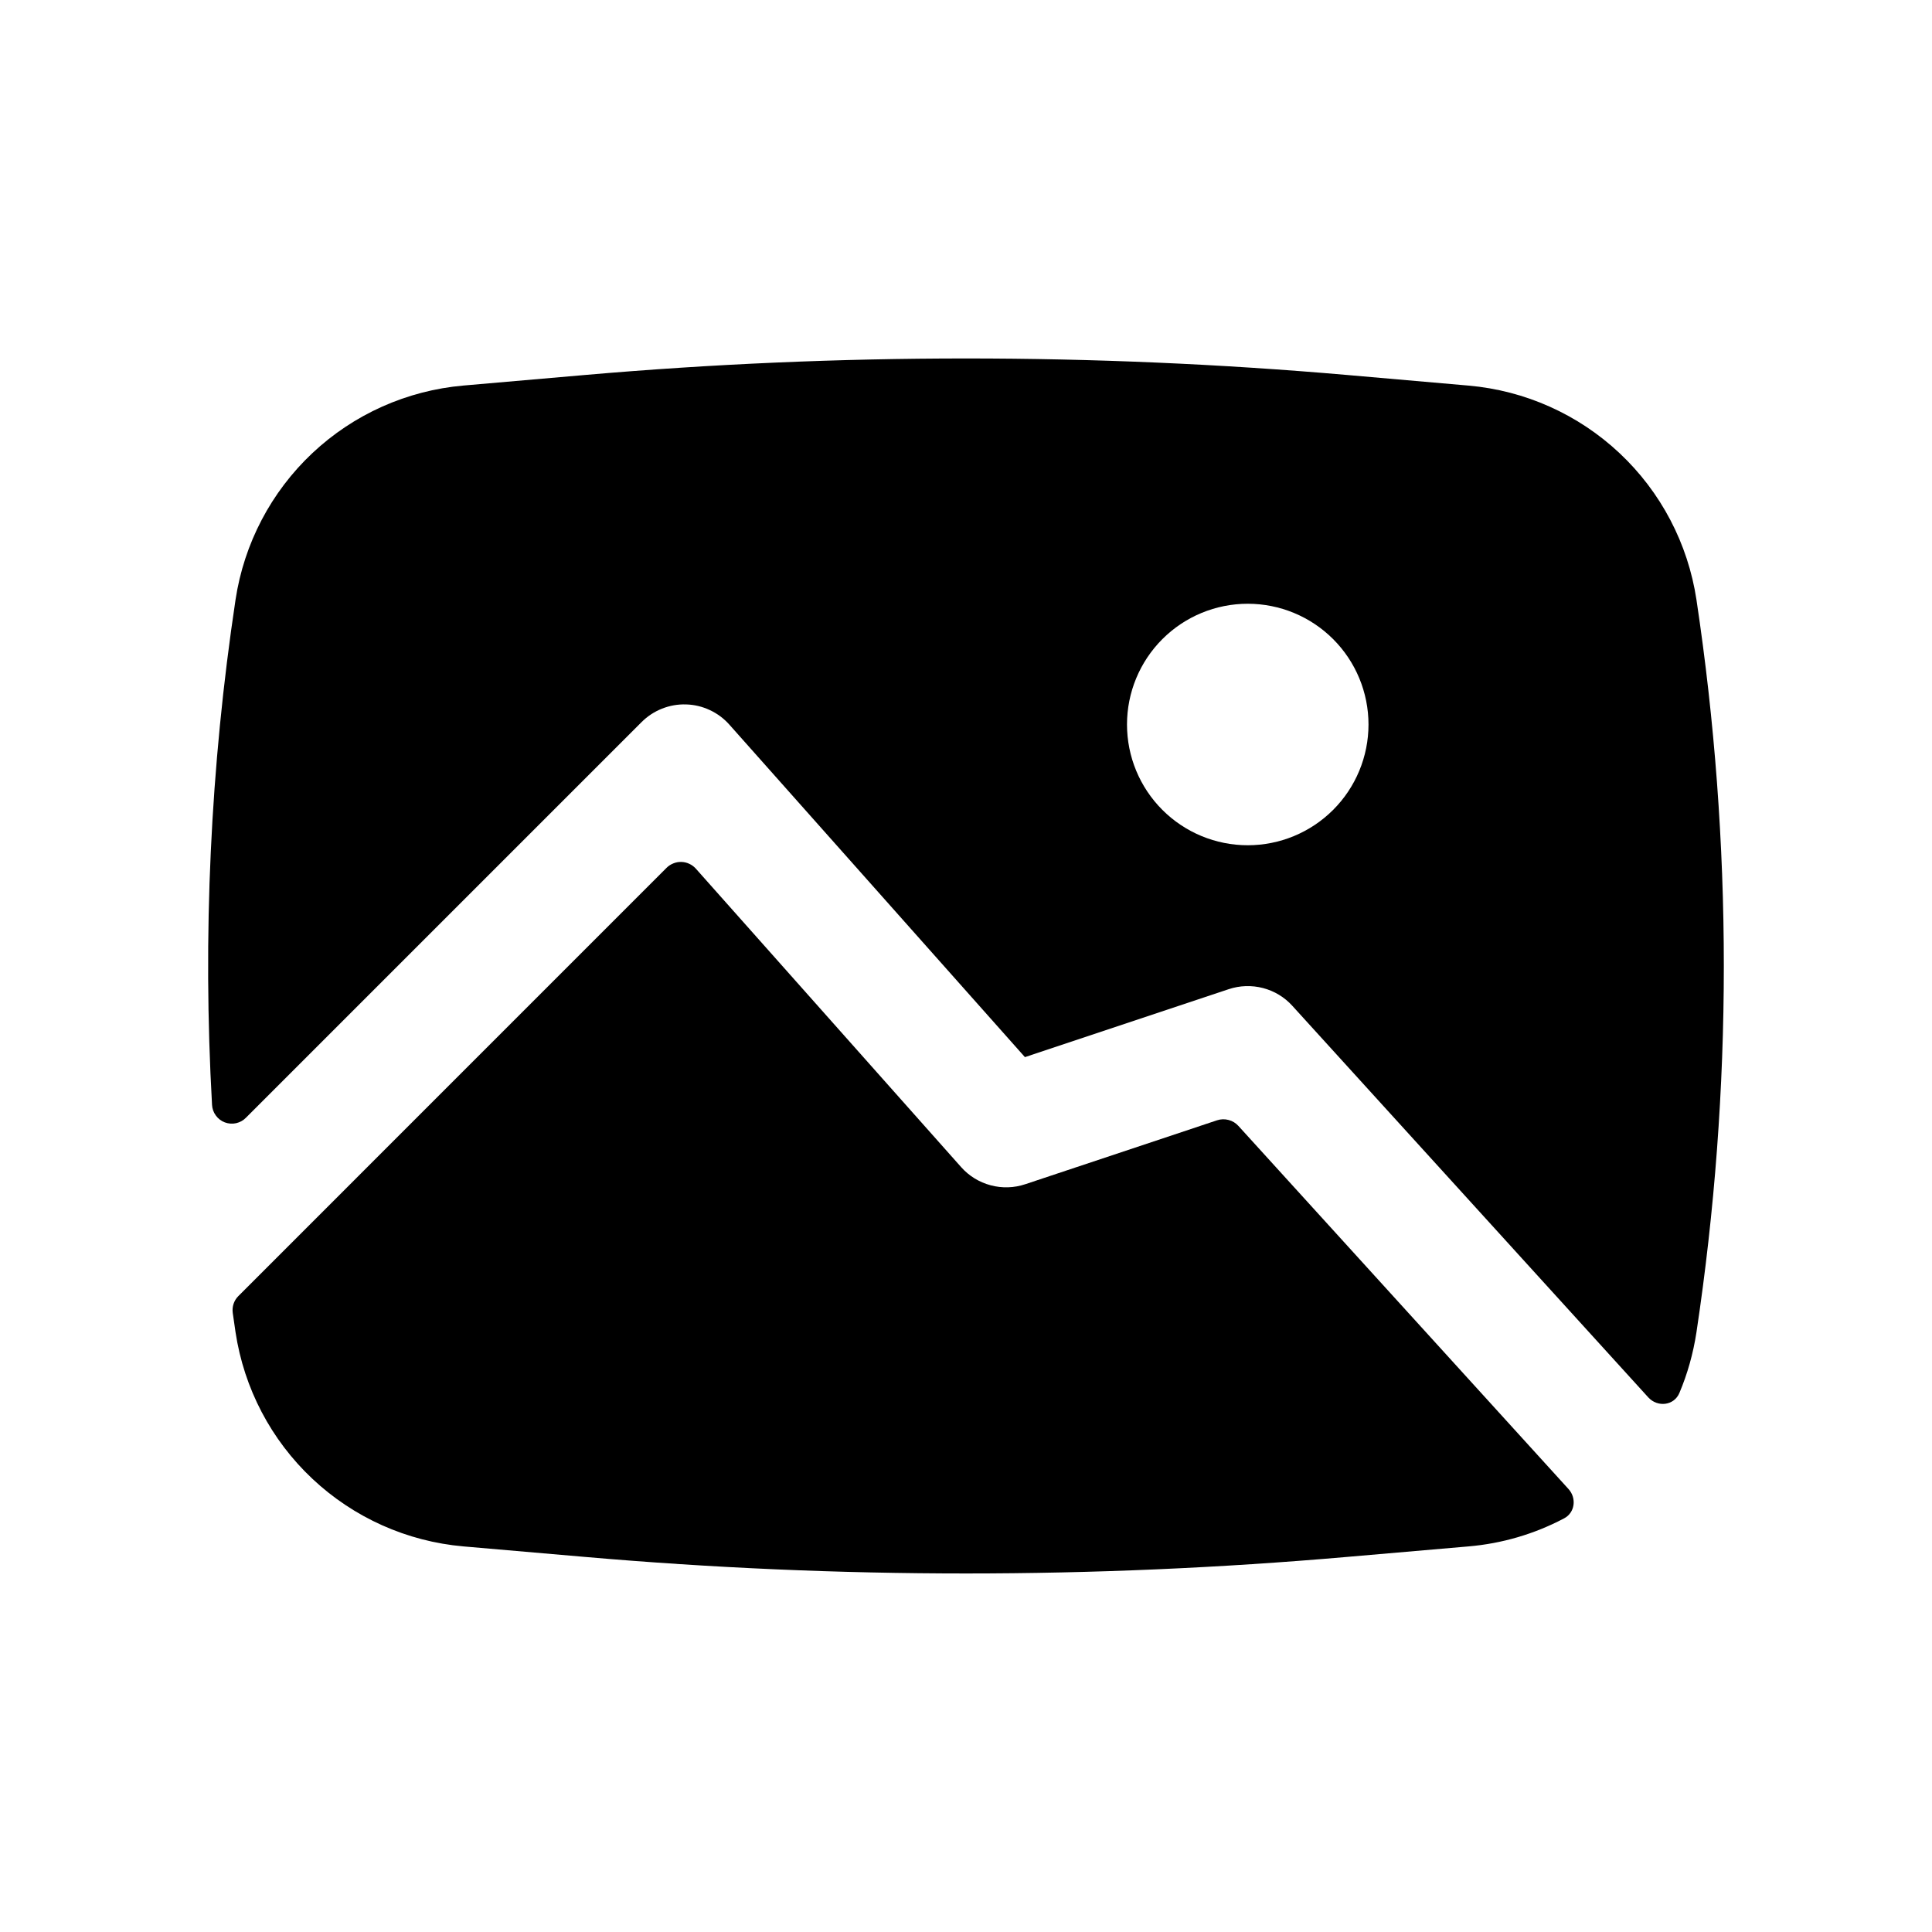
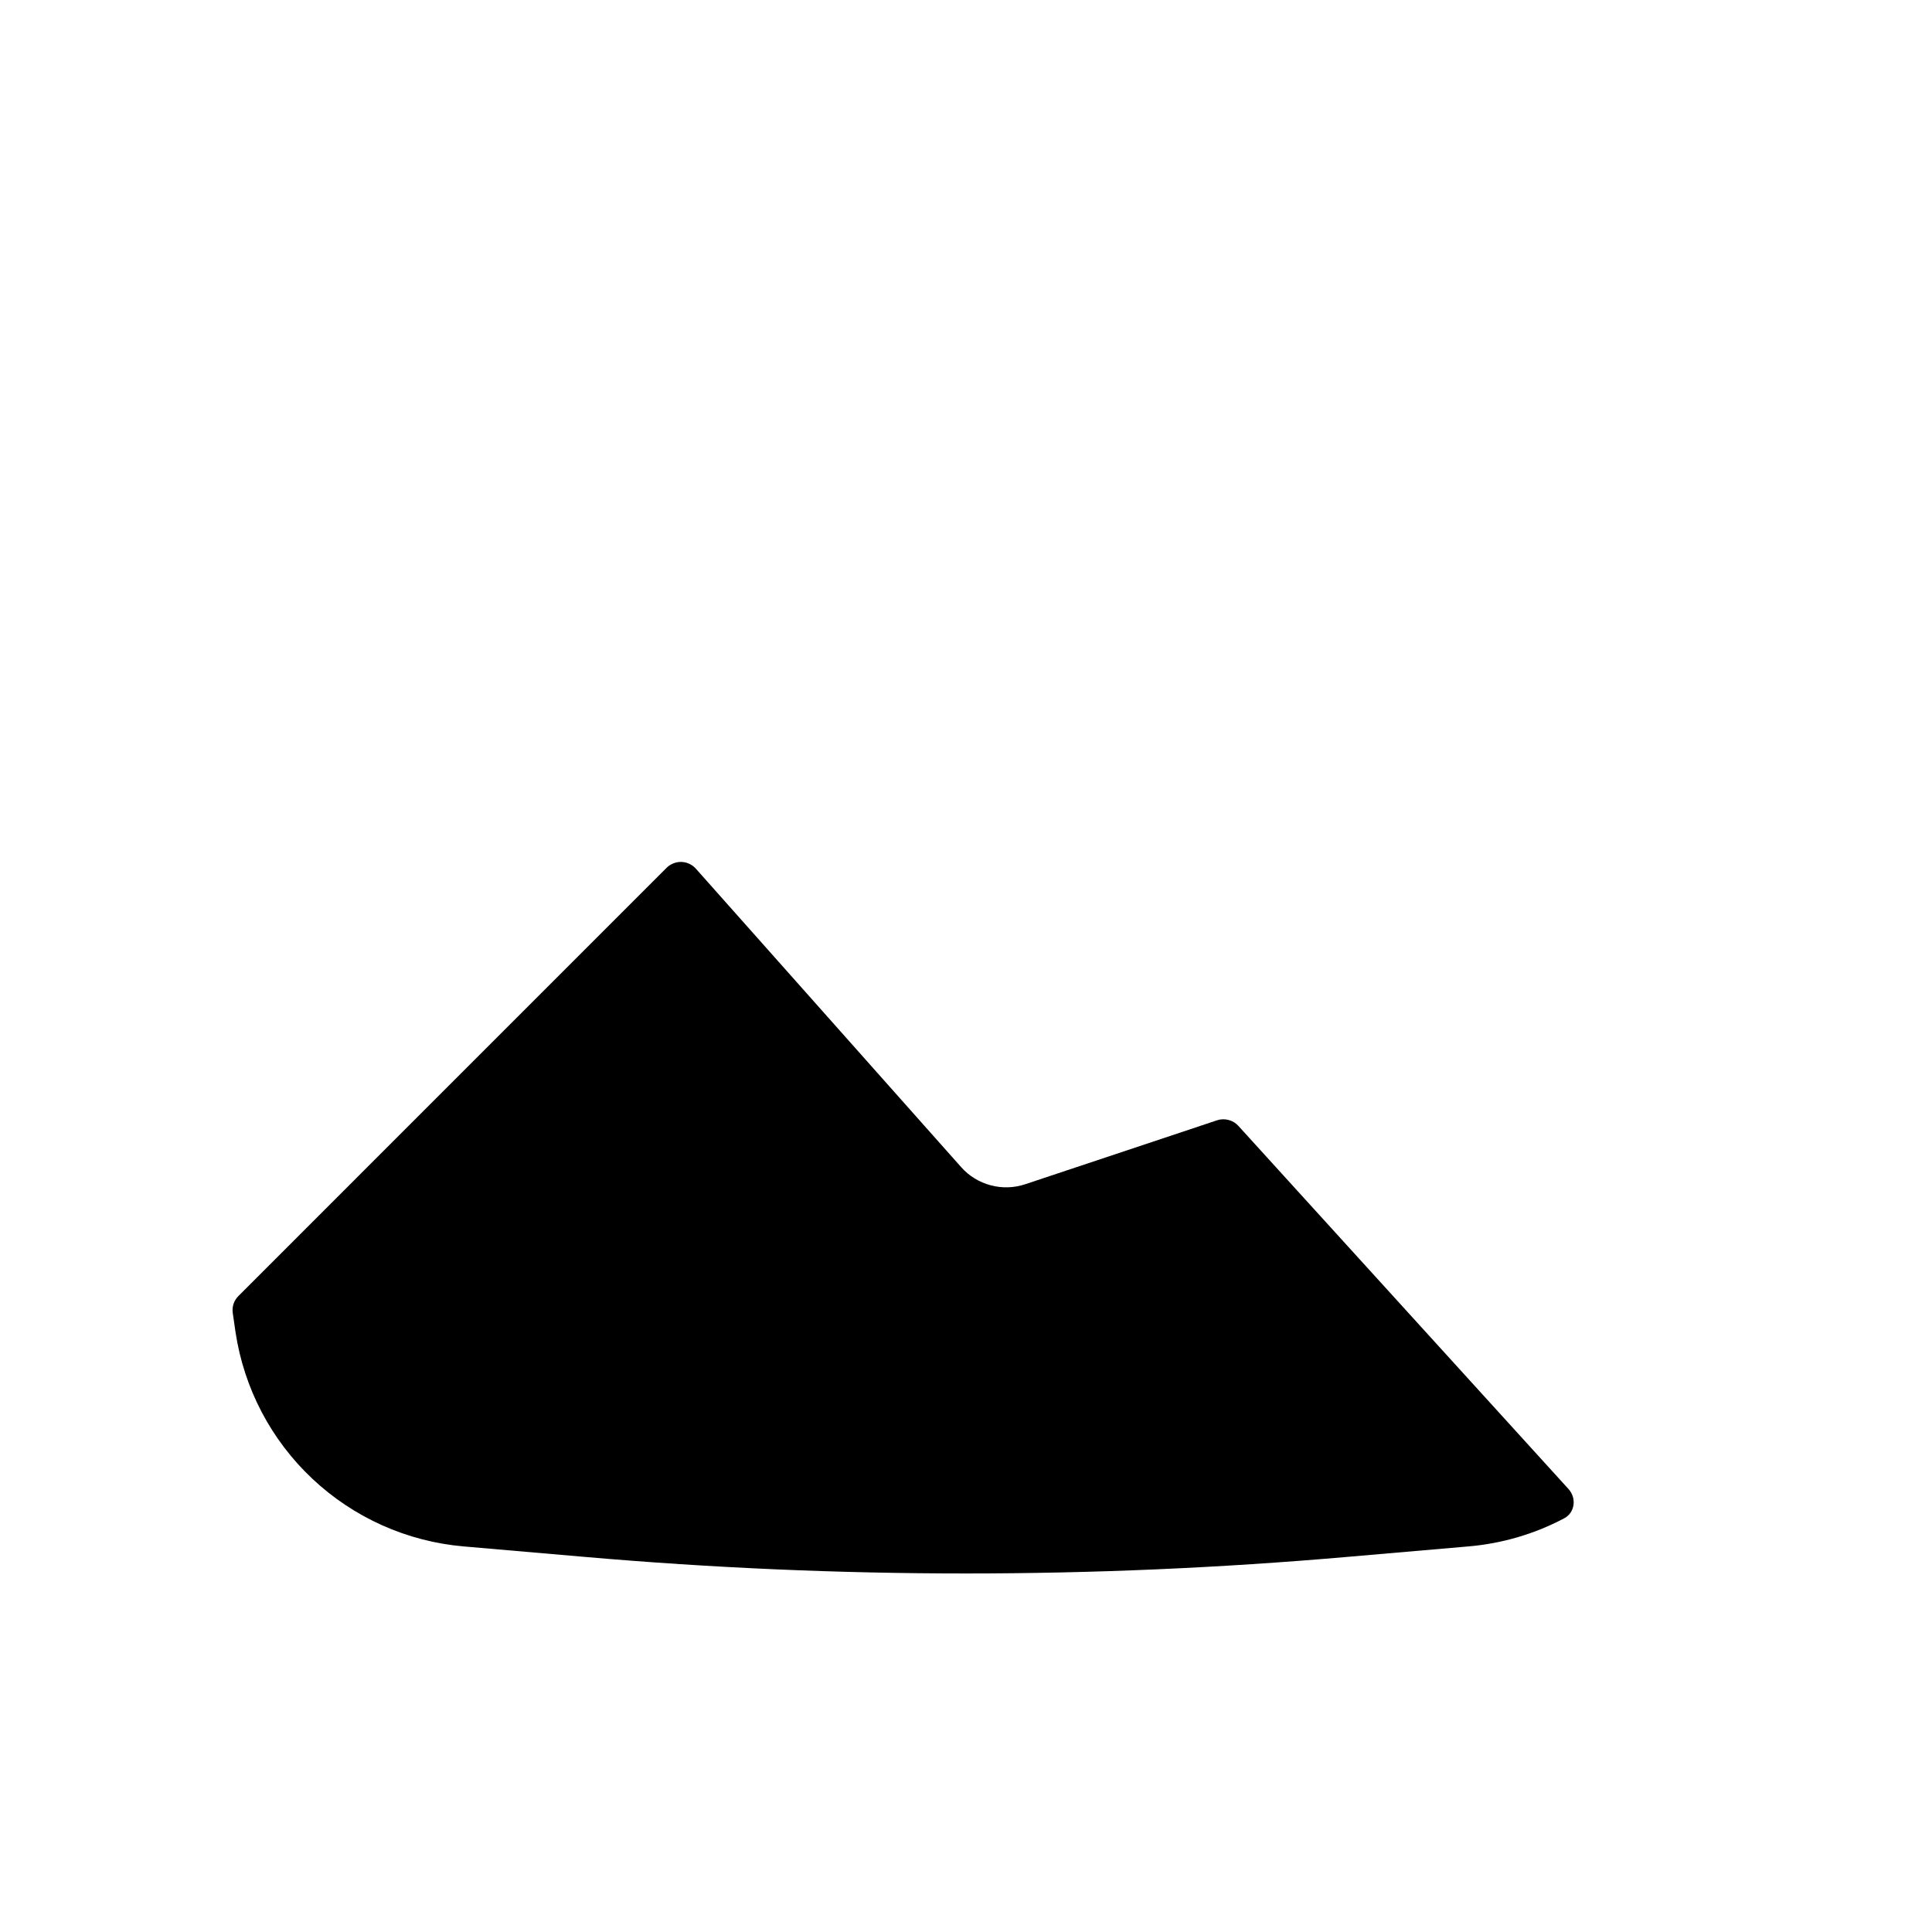
<svg xmlns="http://www.w3.org/2000/svg" width="36" height="36" viewBox="0 0 36 36" fill="none">
-   <path fill-rule="evenodd" clip-rule="evenodd" d="M10.902 6.987C15.626 6.577 20.376 6.577 25.099 6.987L27.364 7.185C28.417 7.277 29.409 7.721 30.179 8.445C30.949 9.168 31.453 10.13 31.611 11.175C32.291 15.7 32.291 20.3 31.611 24.825C31.55 25.222 31.444 25.599 31.293 25.956C31.194 26.192 30.888 26.228 30.714 26.039L24.082 18.743C23.936 18.581 23.745 18.466 23.535 18.411C23.324 18.356 23.101 18.363 22.895 18.432L19.098 19.698L13.591 13.503C13.49 13.389 13.366 13.296 13.226 13.231C13.088 13.166 12.937 13.13 12.784 13.126C12.63 13.121 12.478 13.148 12.335 13.205C12.193 13.261 12.063 13.347 11.955 13.455L4.584 20.826C4.534 20.878 4.47 20.913 4.4 20.929C4.33 20.945 4.257 20.939 4.189 20.914C4.122 20.889 4.064 20.844 4.022 20.786C3.979 20.728 3.955 20.659 3.951 20.588C3.774 17.443 3.92 14.288 4.389 11.174C4.547 10.129 5.051 9.167 5.821 8.443C6.591 7.719 7.583 7.276 8.636 7.184L10.902 6.987ZM21 13.5C21 12.903 21.237 12.331 21.659 11.909C22.081 11.487 22.653 11.25 23.25 11.25C23.847 11.25 24.419 11.487 24.841 11.909C25.263 12.331 25.5 12.903 25.5 13.5C25.5 14.097 25.263 14.669 24.841 15.091C24.419 15.513 23.847 15.75 23.25 15.75C22.653 15.75 22.081 15.513 21.659 15.091C21.237 14.669 21 14.097 21 13.5Z" fill="black" />
  <path d="M4.442 24.15C4.401 24.191 4.37 24.241 4.352 24.295C4.334 24.35 4.329 24.408 4.337 24.465L4.389 24.825C4.547 25.87 5.051 26.832 5.821 27.555C6.591 28.279 7.583 28.723 8.636 28.815L10.9 29.011C15.626 29.422 20.375 29.422 25.099 29.011L27.364 28.815C27.986 28.762 28.59 28.585 29.142 28.294C29.348 28.188 29.382 27.916 29.226 27.745L23.076 20.98C23.027 20.926 22.964 20.887 22.893 20.869C22.822 20.85 22.748 20.852 22.678 20.875L19.105 22.066C18.897 22.136 18.672 22.143 18.459 22.086C18.246 22.029 18.055 21.912 17.909 21.747L12.966 16.186C12.932 16.148 12.89 16.117 12.844 16.096C12.798 16.074 12.747 16.062 12.696 16.061C12.645 16.059 12.594 16.069 12.547 16.088C12.499 16.107 12.456 16.135 12.42 16.171L4.442 24.15Z" fill="black" />
</svg>